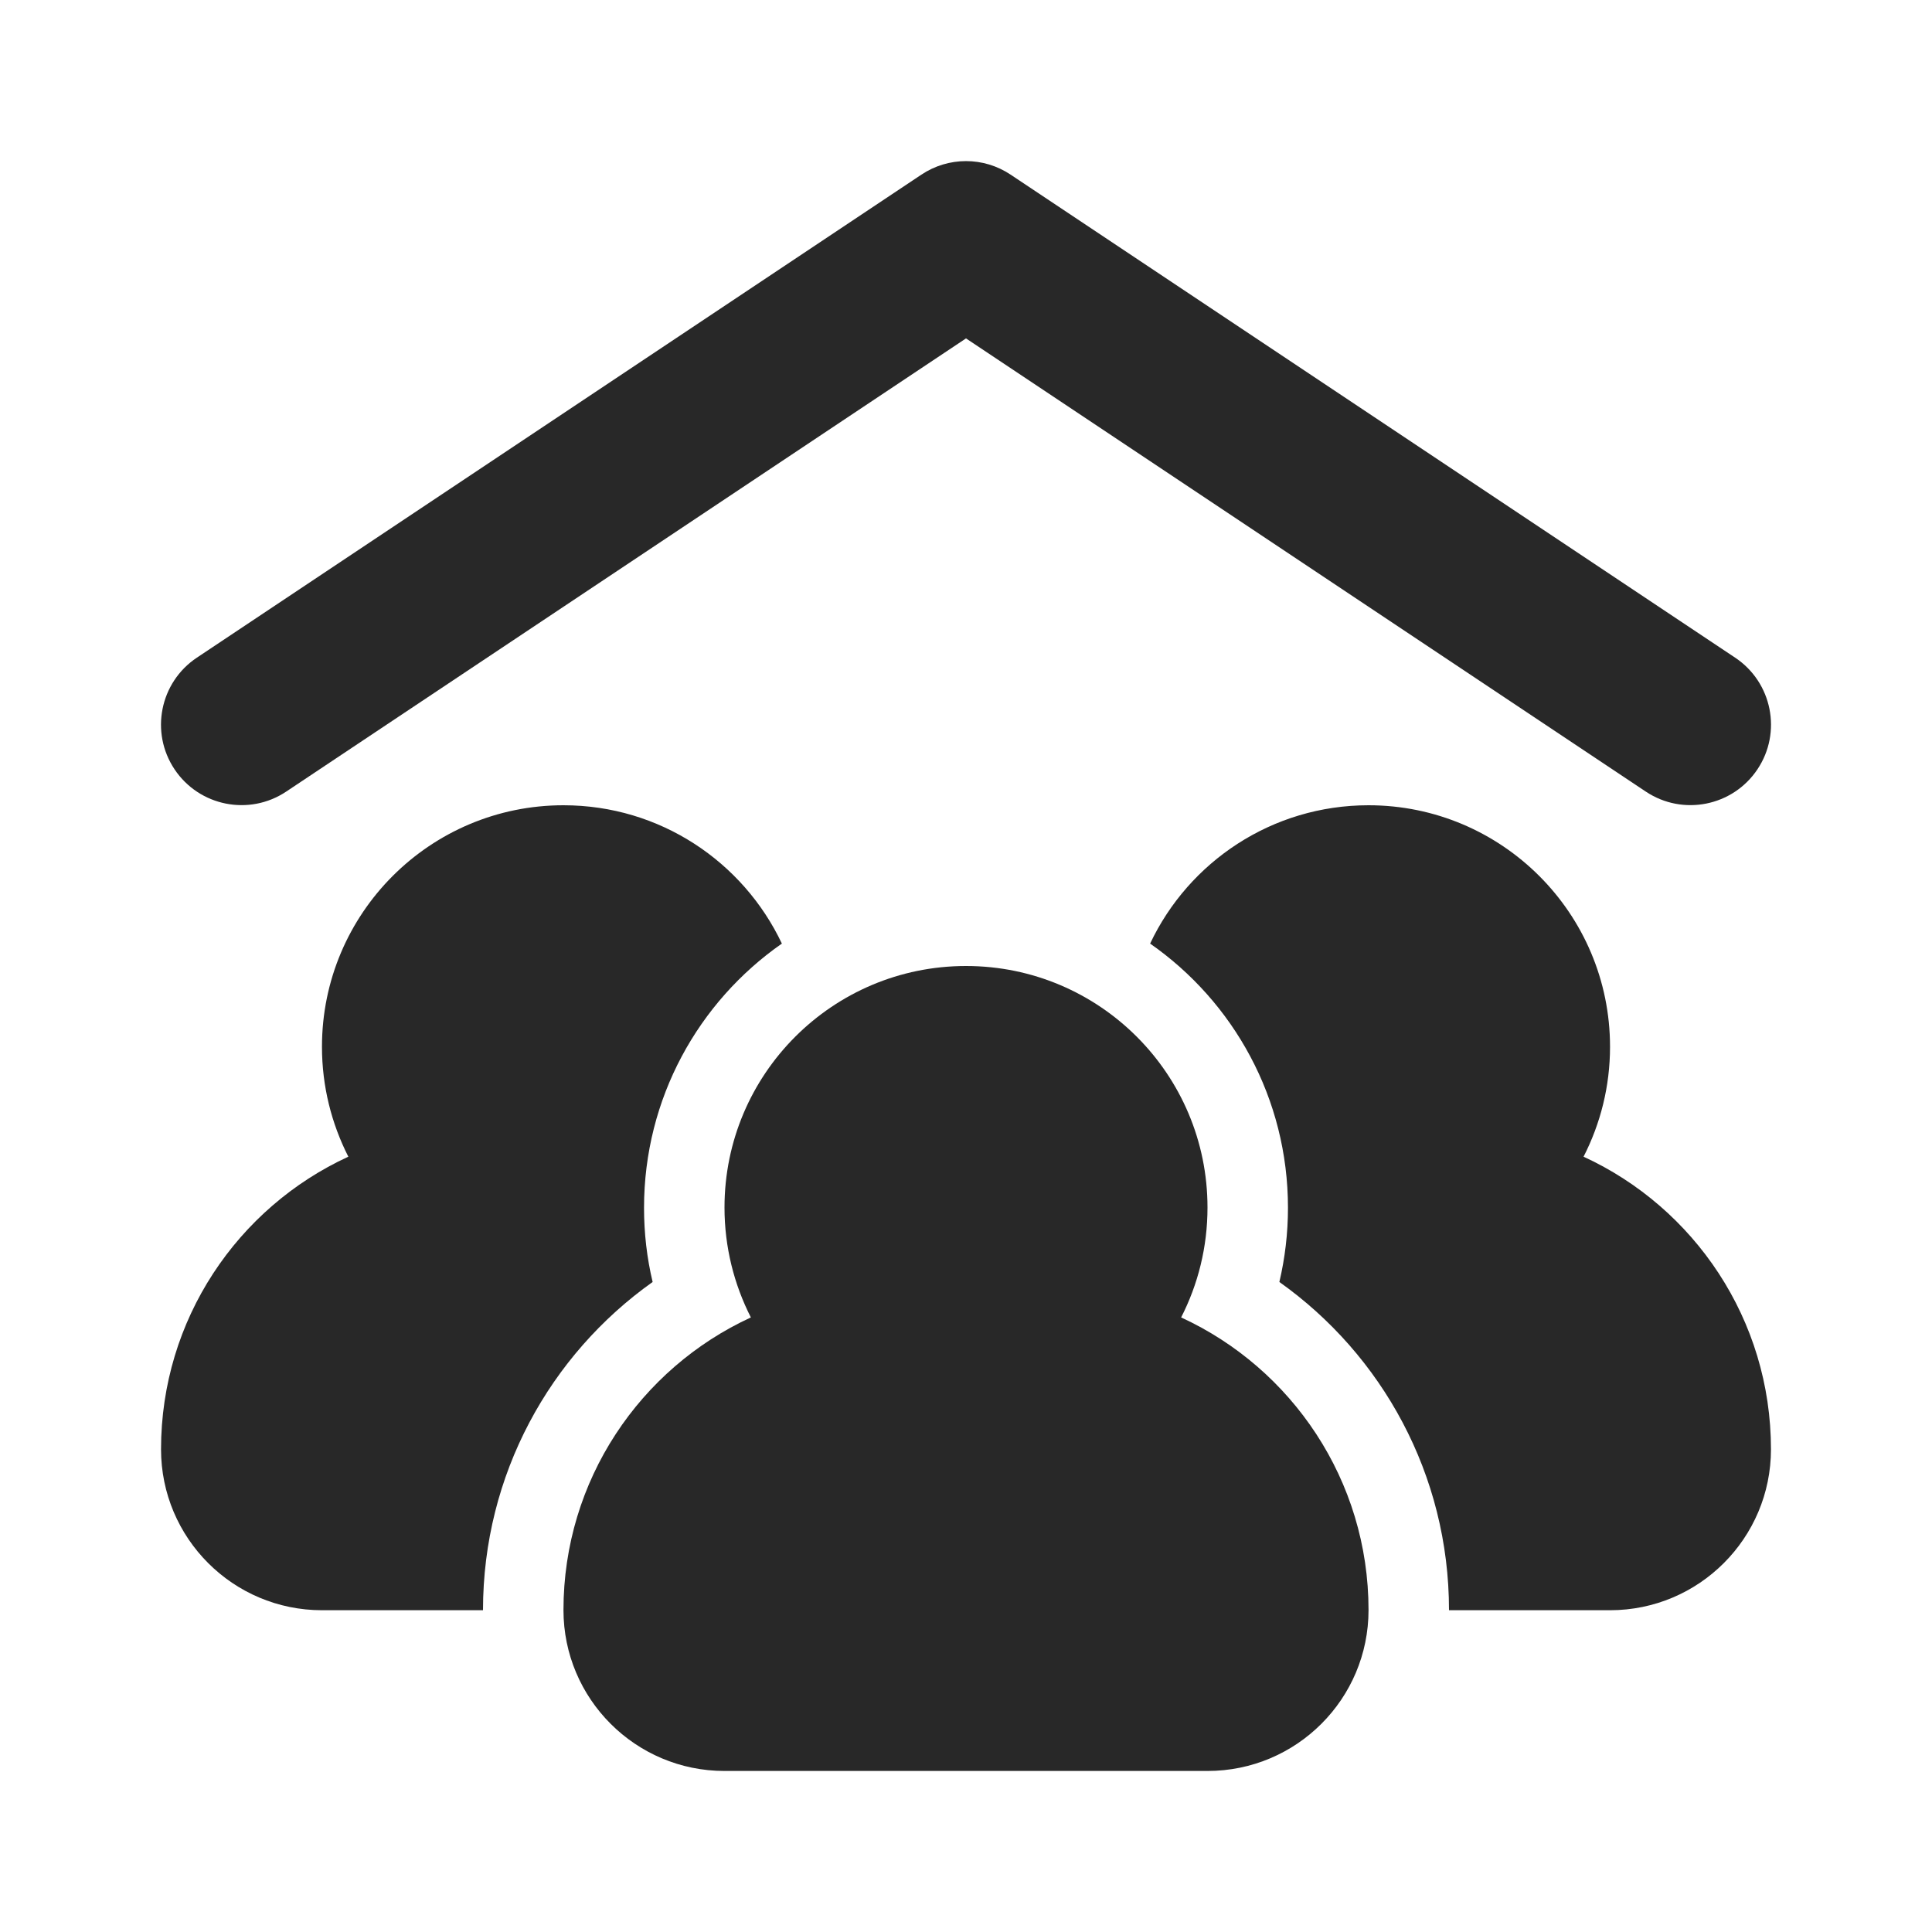
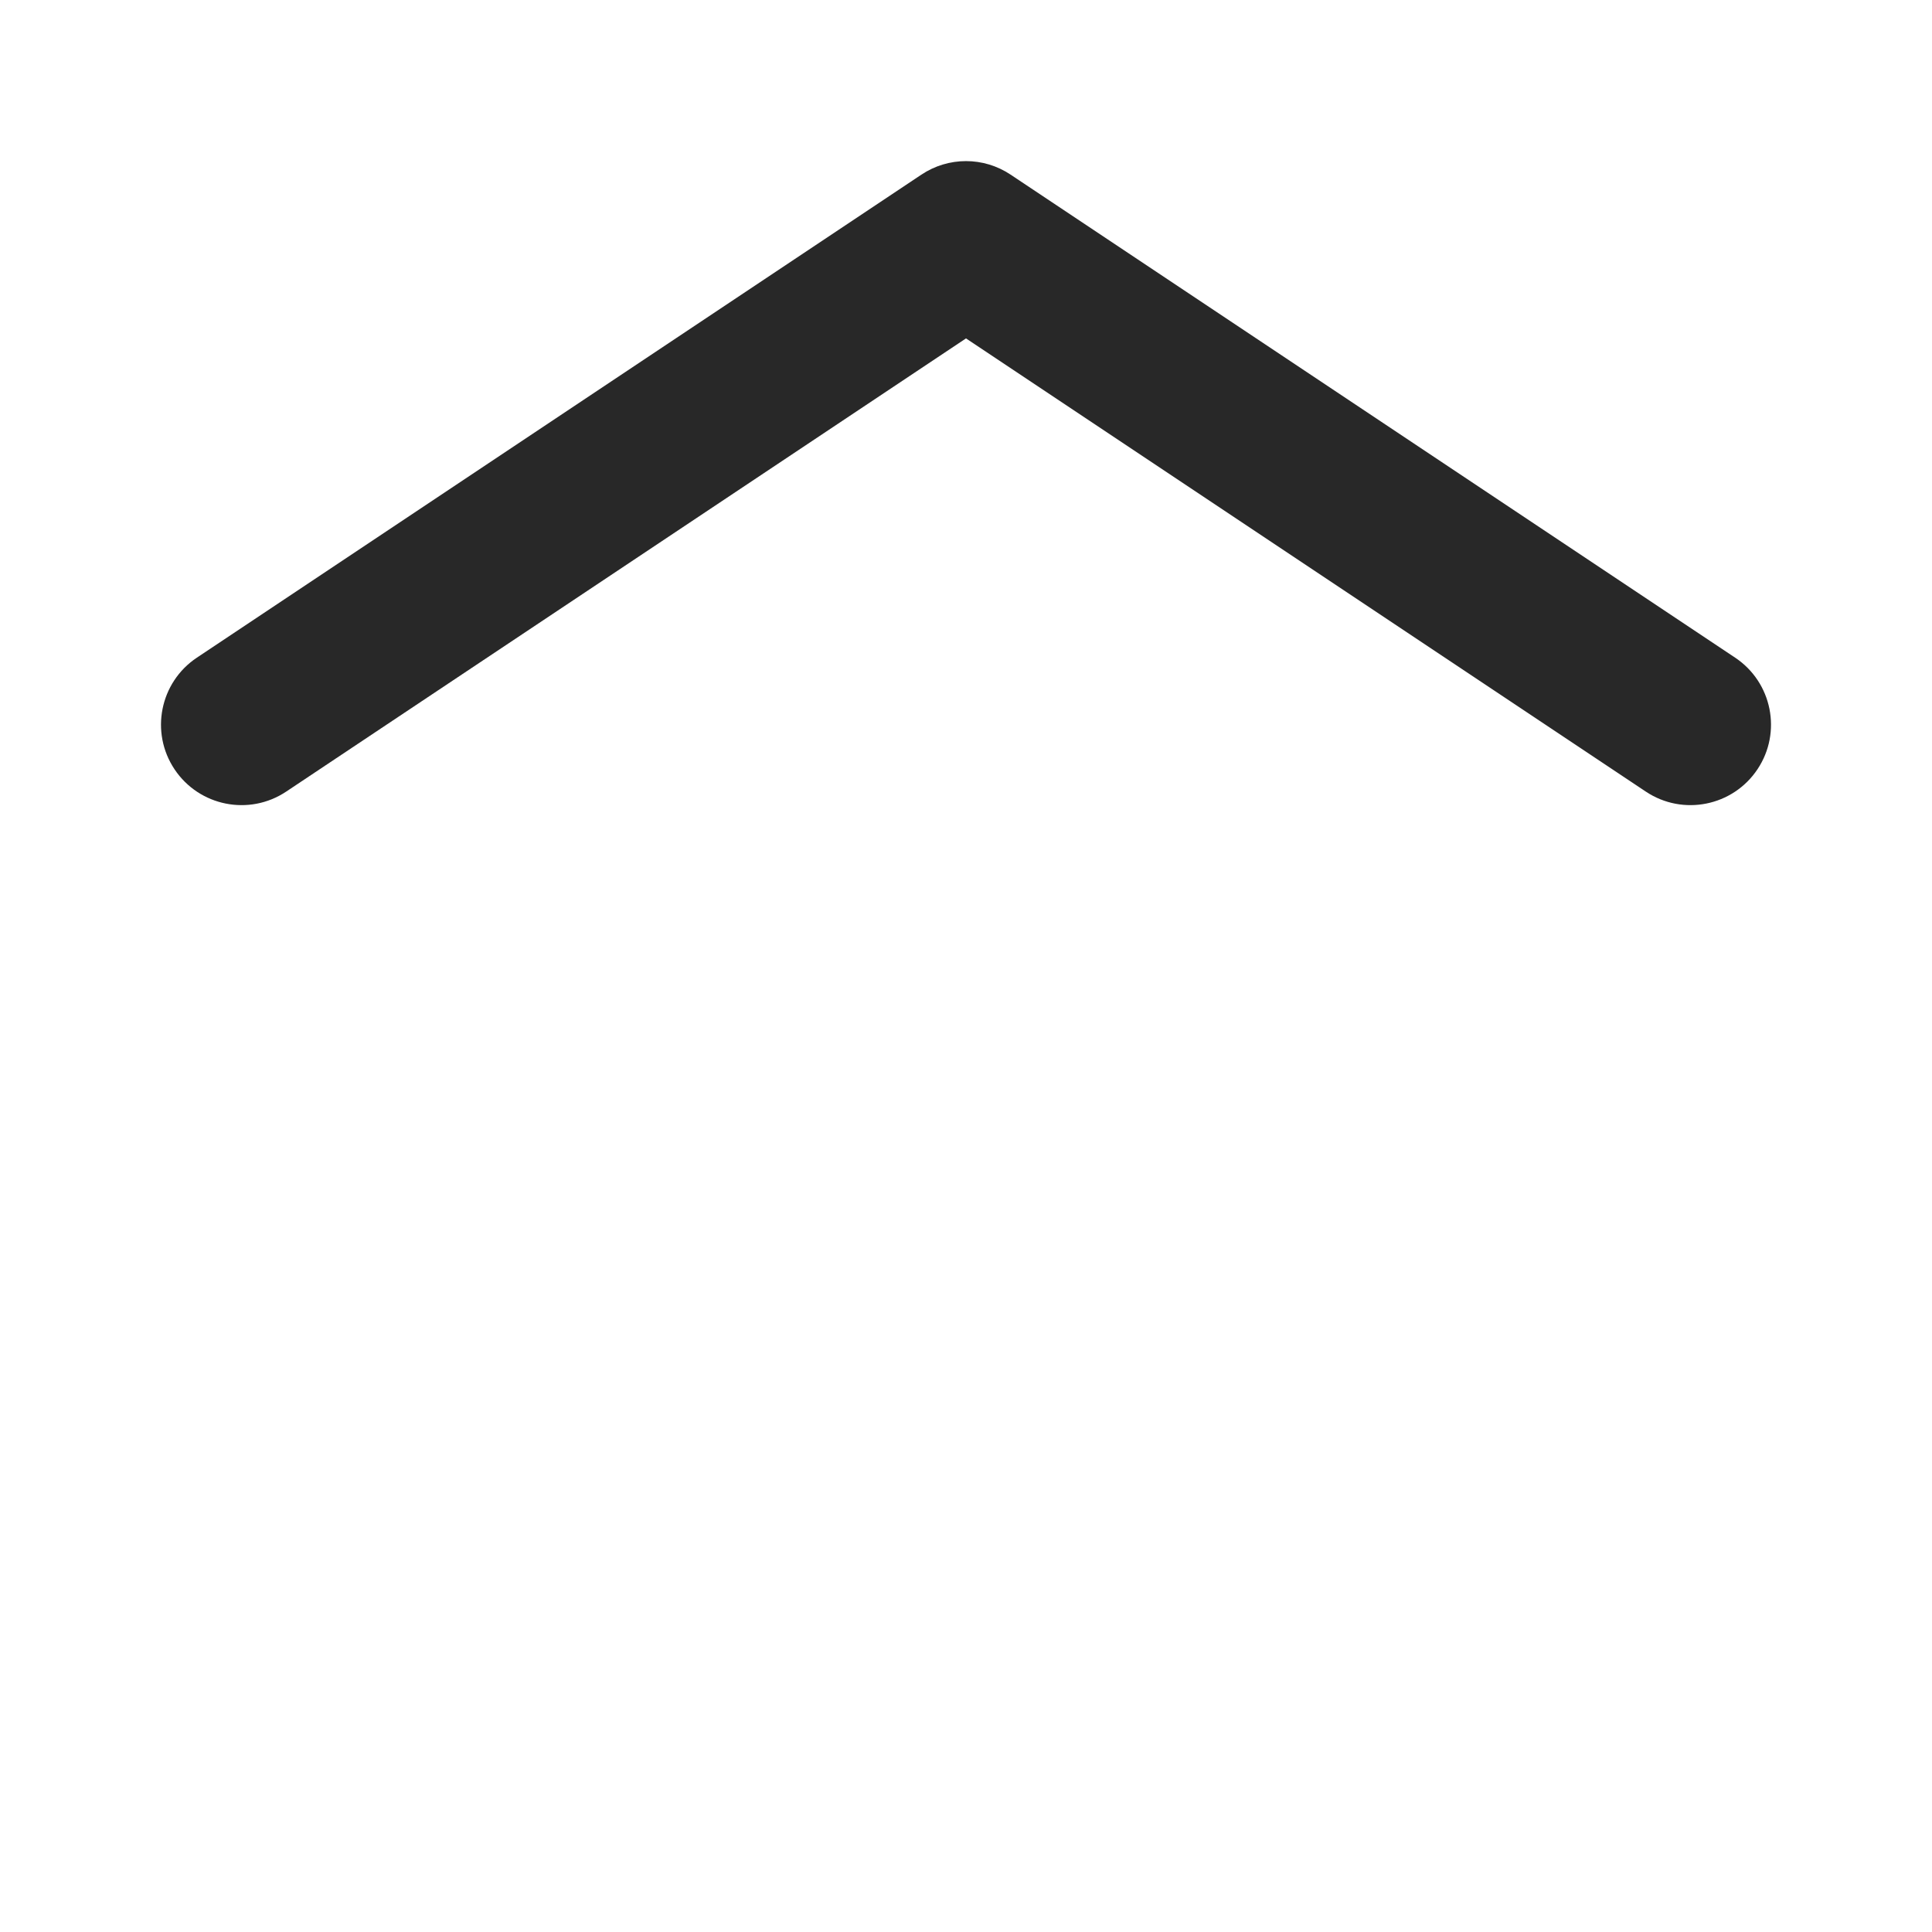
<svg xmlns="http://www.w3.org/2000/svg" width="20" height="20" viewBox="0 0 20 20" fill="none">
  <path d="M10.462 1.808C10.182 1.621 9.818 1.621 9.538 1.808L2.038 6.808C1.655 7.063 1.551 7.581 1.807 7.964C2.062 8.346 2.579 8.45 2.962 8.195L10 3.503L17.038 8.195C17.421 8.45 17.938 8.346 18.193 7.964C18.449 7.581 18.345 7.063 17.962 6.808L10.462 1.808Z" fill="#282828" />
-   <path d="M6.667 12.503C6.667 11.37 7.231 10.37 8.094 9.768C7.693 8.921 6.832 8.336 5.833 8.336C4.452 8.336 3.333 9.455 3.333 10.836C3.333 11.246 3.432 11.632 3.606 11.974C2.461 12.501 1.667 13.659 1.667 15.003C1.667 15.923 2.413 16.669 3.333 16.669H5C5 15.265 5.694 14.025 6.756 13.271C6.697 13.024 6.667 12.767 6.667 12.503Z" fill="#282828" />
-   <path d="M16.393 11.974C16.568 11.632 16.667 11.246 16.667 10.836C16.667 9.455 15.547 8.336 14.167 8.336C13.168 8.336 12.306 8.921 11.906 9.768C12.769 10.37 13.333 11.37 13.333 12.503C13.333 12.767 13.302 13.024 13.244 13.271C14.306 14.025 15 15.265 15 16.669H16.667C17.587 16.669 18.333 15.923 18.333 15.003C18.333 13.659 17.538 12.501 16.393 11.974Z" fill="#282828" />
-   <path d="M12.227 13.638C12.402 13.296 12.5 12.91 12.5 12.5C12.5 11.119 11.381 10 10 10C8.619 10 7.5 11.119 7.5 12.5C7.5 12.91 7.599 13.296 7.773 13.638C6.628 14.165 5.833 15.323 5.833 16.667C5.833 17.587 6.58 18.333 7.5 18.333H12.5C13.421 18.333 14.167 17.587 14.167 16.667C14.167 15.323 13.372 14.165 12.227 13.638Z" fill="#282828" />
</svg>